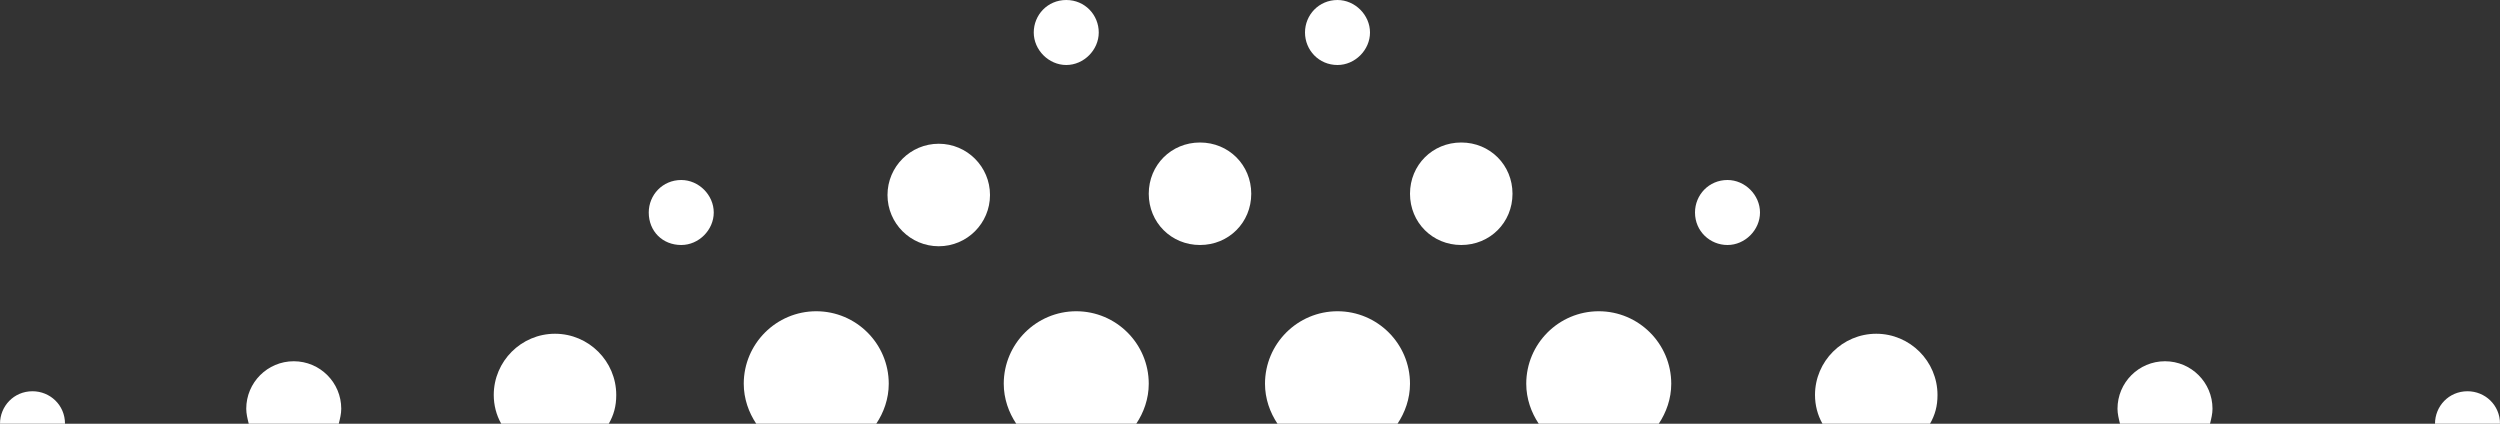
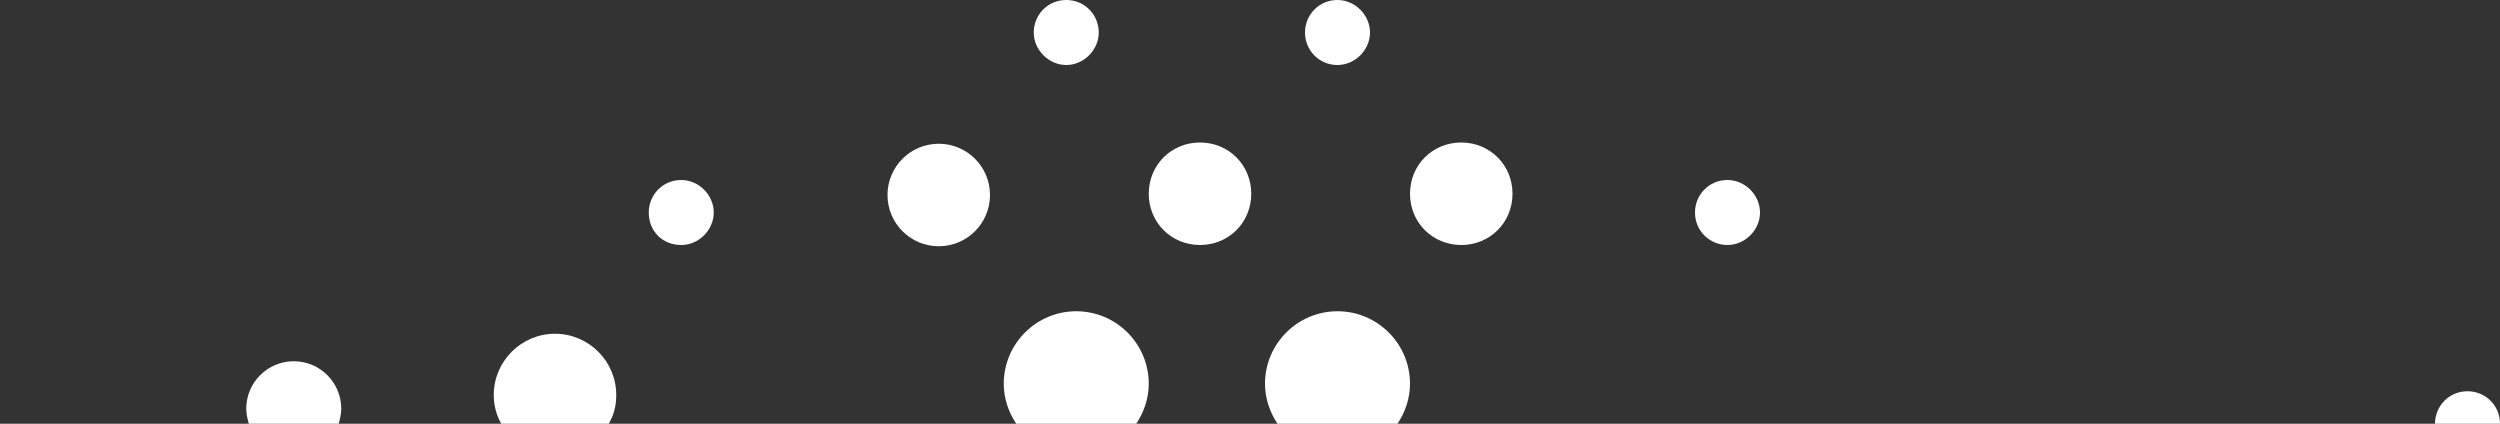
<svg xmlns="http://www.w3.org/2000/svg" version="1.1" id="Layer_1" x="0px" y="0px" viewBox="0 0 200 33.9" style="enable-background:new 0 0 200 33.9;" xml:space="preserve">
  <rect x="0" y="0" width="200" height="33.9" fill="#333333" stroke="none" />
  <style type="text/css">
	.st0{fill:#FFFFFF;}
</style>
  <g>
    <path class="st0" d="M116.9,19.6c2.3,0,4.1-1.8,4.1-4.1s-1.8-4.1-4.1-4.1c-2.3,0-4.1,1.8-4.1,4.1S114.6,19.6,116.9,19.6z" />
    <path class="st0" d="M107,5.2c1.4,0,2.6-1.2,2.6-2.6S108.4,0,107,0c-1.5,0-2.6,1.2-2.6,2.6S105.5,5.2,107,5.2z" />
-     <path class="st0" d="M132.7,33.9c0.6-0.9,1-2,1-3.2c0-3.2-2.6-5.8-5.8-5.8s-5.8,2.6-5.8,5.8c0,1.2,0.4,2.3,1,3.2H132.7z" />
    <path class="st0" d="M200,33.9C200,33.9,200,33.8,200,33.9c0-1.5-1.2-2.6-2.6-2.6c-1.5,0-2.6,1.2-2.6,2.6l0,0H200z" />
    <path class="st0" d="M138.2,19.6c1.4,0,2.6-1.2,2.6-2.6s-1.2-2.6-2.6-2.6c-1.5,0-2.6,1.2-2.6,2.6C135.6,18.5,136.8,19.6,138.2,19.6   z" />
-     <path class="st0" d="M176.8,33.9c0.1-0.4,0.2-0.8,0.2-1.2c0-2.1-1.7-3.8-3.8-3.8s-3.8,1.7-3.8,3.8c0,0.4,0.1,0.8,0.2,1.2H176.8z" />
    <path class="st0" d="M111.8,33.9c0.6-0.9,1-2,1-3.2c0-3.2-2.6-5.8-5.8-5.8c-3.2,0-5.8,2.6-5.8,5.8c0,1.2,0.4,2.3,1,3.2H111.8z" />
-     <path class="st0" d="M154.4,33.9c0.4-0.7,0.6-1.4,0.6-2.3c0-2.7-2.2-4.9-4.9-4.9s-4.9,2.2-4.9,4.9c0,0.8,0.2,1.6,0.6,2.3H154.4z" />
    <path class="st0" d="M90.9,33.9c0.6-0.9,1-2,1-3.2c0-3.2-2.6-5.8-5.8-5.8c-3.2,0-5.8,2.6-5.8,5.8c0,1.2,0.4,2.3,1,3.2H90.9z" />
    <path class="st0" d="M54.5,19.6c1.4,0,2.6-1.2,2.6-2.6s-1.2-2.6-2.6-2.6c-1.5,0-2.6,1.2-2.6,2.6C51.9,18.5,53,19.6,54.5,19.6z" />
    <path class="st0" d="M27.1,33.9c0.1-0.4,0.2-0.8,0.2-1.2c0-2.1-1.7-3.8-3.8-3.8s-3.8,1.7-3.8,3.8c0,0.4,0.1,0.8,0.2,1.2H27.1z" />
    <path class="st0" d="M48.7,33.9c0.4-0.7,0.6-1.4,0.6-2.3c0-2.7-2.2-4.9-4.9-4.9s-4.9,2.2-4.9,4.9c0,0.8,0.2,1.6,0.6,2.3H48.7z" />
-     <path class="st0" d="M5.2,33.9C5.2,33.9,5.2,33.8,5.2,33.9c0-1.5-1.2-2.6-2.6-2.6c-1.5,0-2.6,1.2-2.6,2.6l0,0H5.2z" />
    <path class="st0" d="M85.3,5.2c1.4,0,2.6-1.2,2.6-2.6S86.8,0,85.3,0s-2.6,1.2-2.6,2.6S83.9,5.2,85.3,5.2z" />
    <path class="st0" d="M96,19.6c2.3,0,4.1-1.8,4.1-4.1s-1.8-4.1-4.1-4.1c-2.3,0-4.1,1.8-4.1,4.1S93.7,19.6,96,19.6z" />
-     <path class="st0" d="M70.1,33.9c0.6-0.9,1-2,1-3.2c0-3.2-2.6-5.8-5.8-5.8c-3.2,0-5.8,2.6-5.8,5.8c0,1.2,0.4,2.3,1,3.2H70.1z" />
    <circle class="st0" cx="75.1" cy="15.6" r="4.1" />
  </g>
</svg>